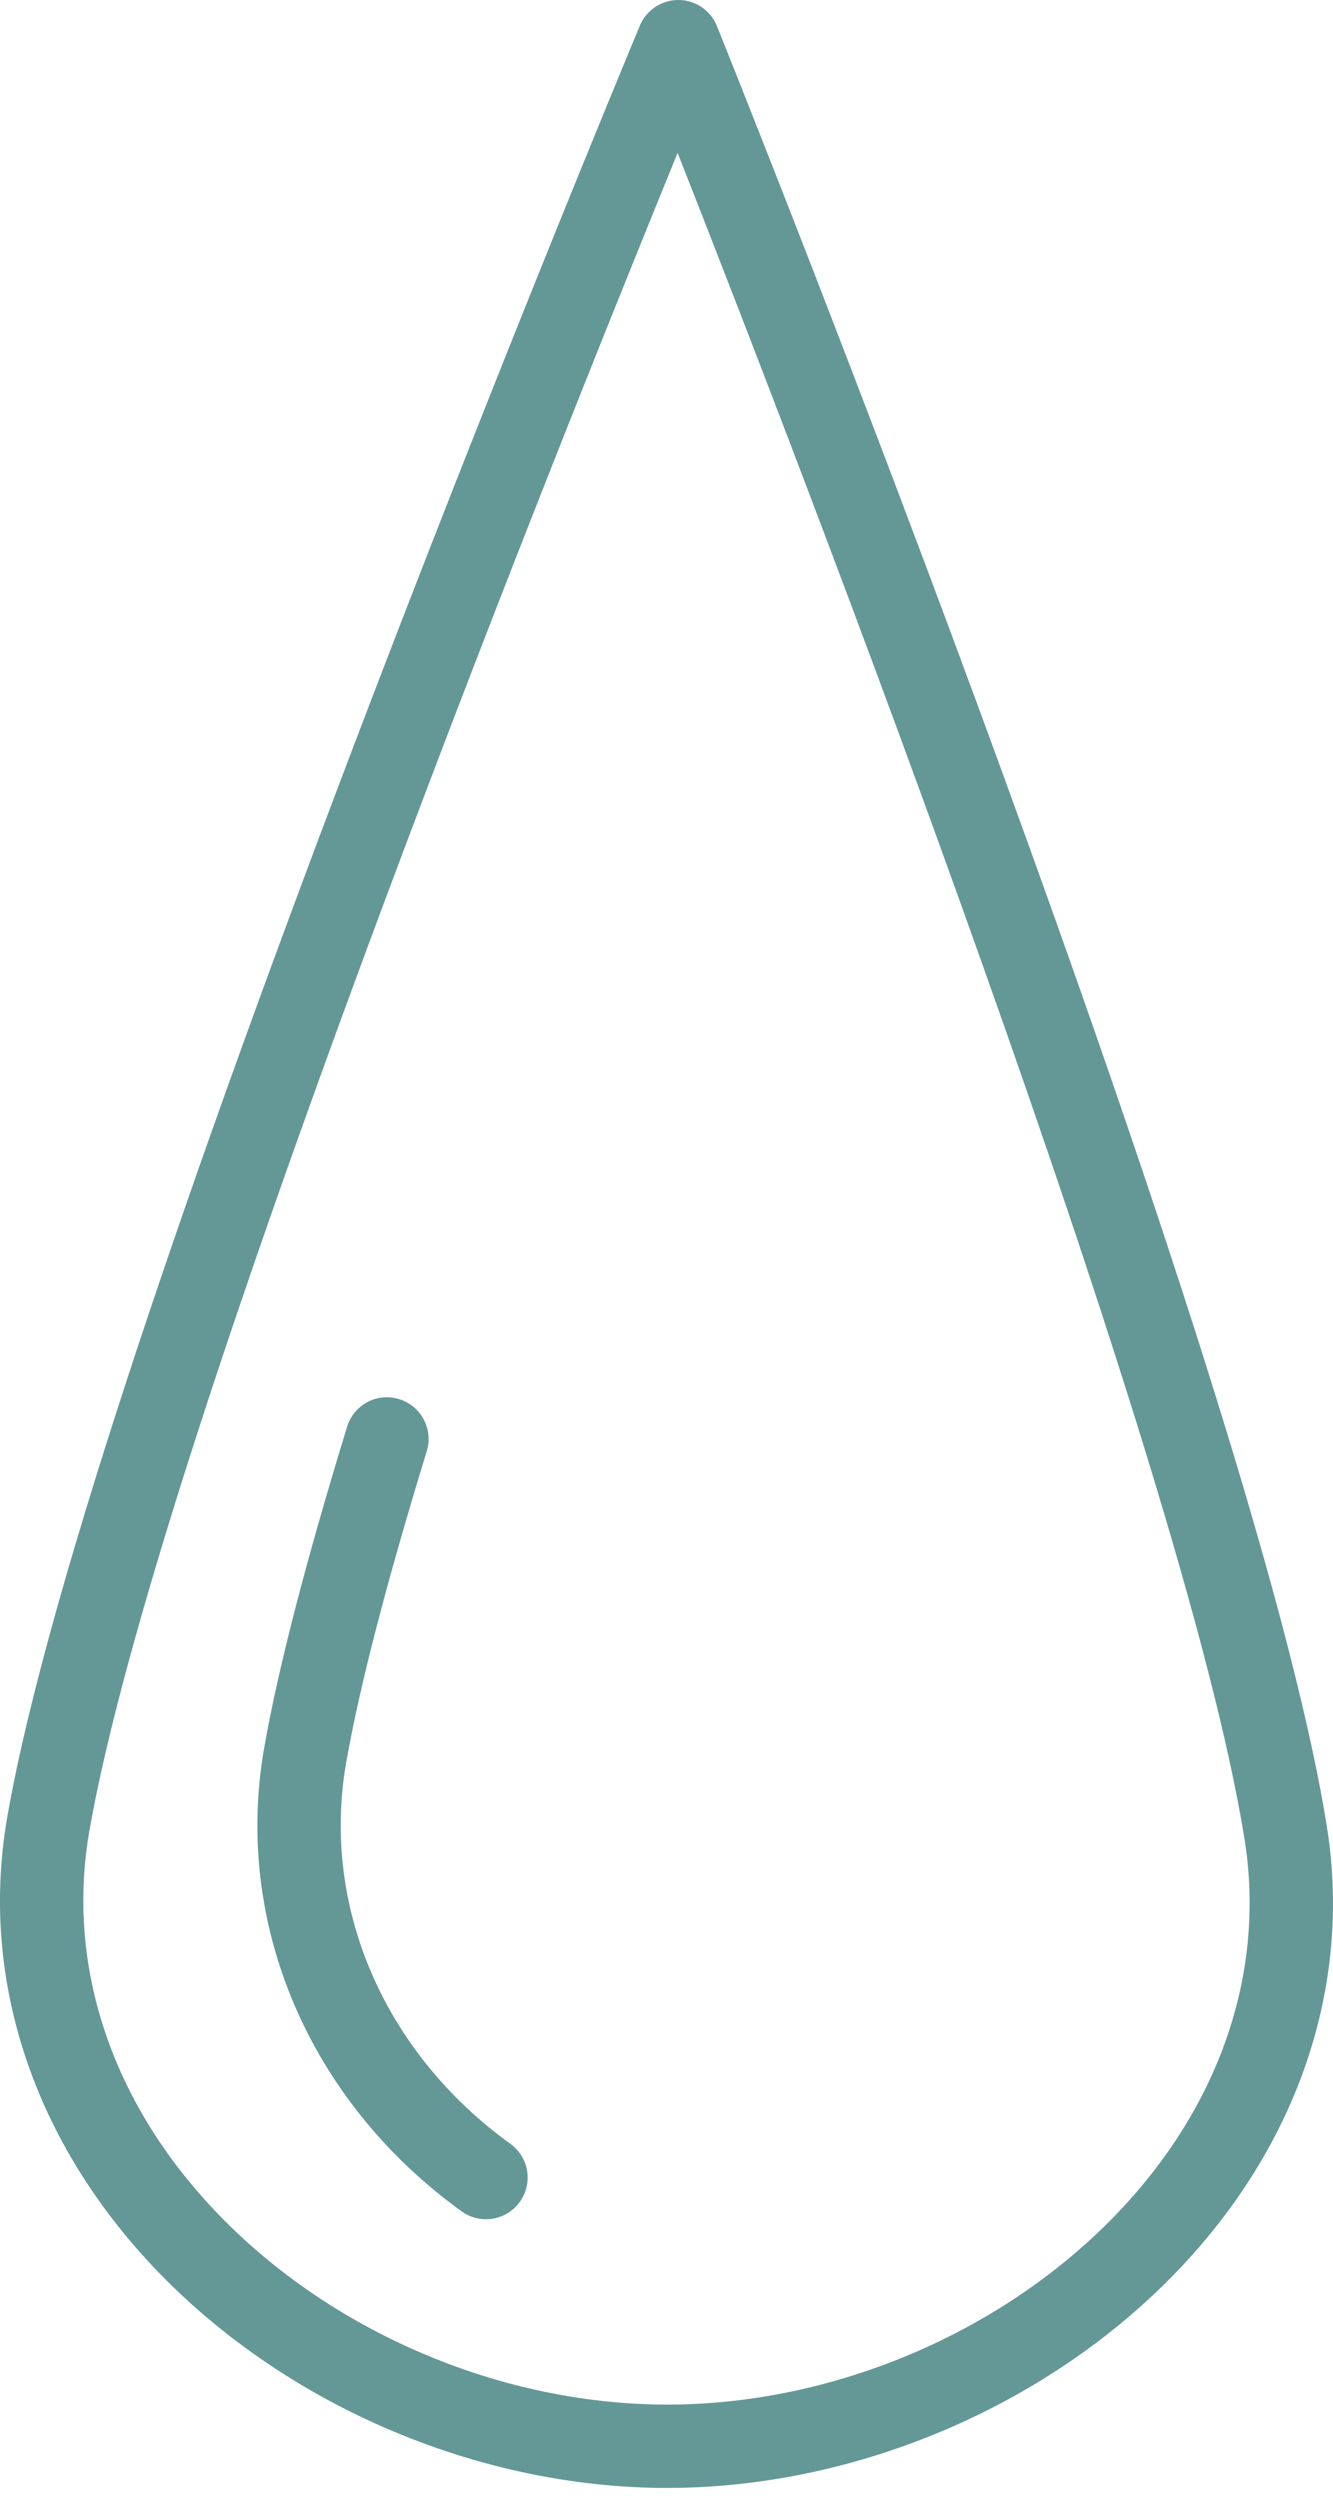
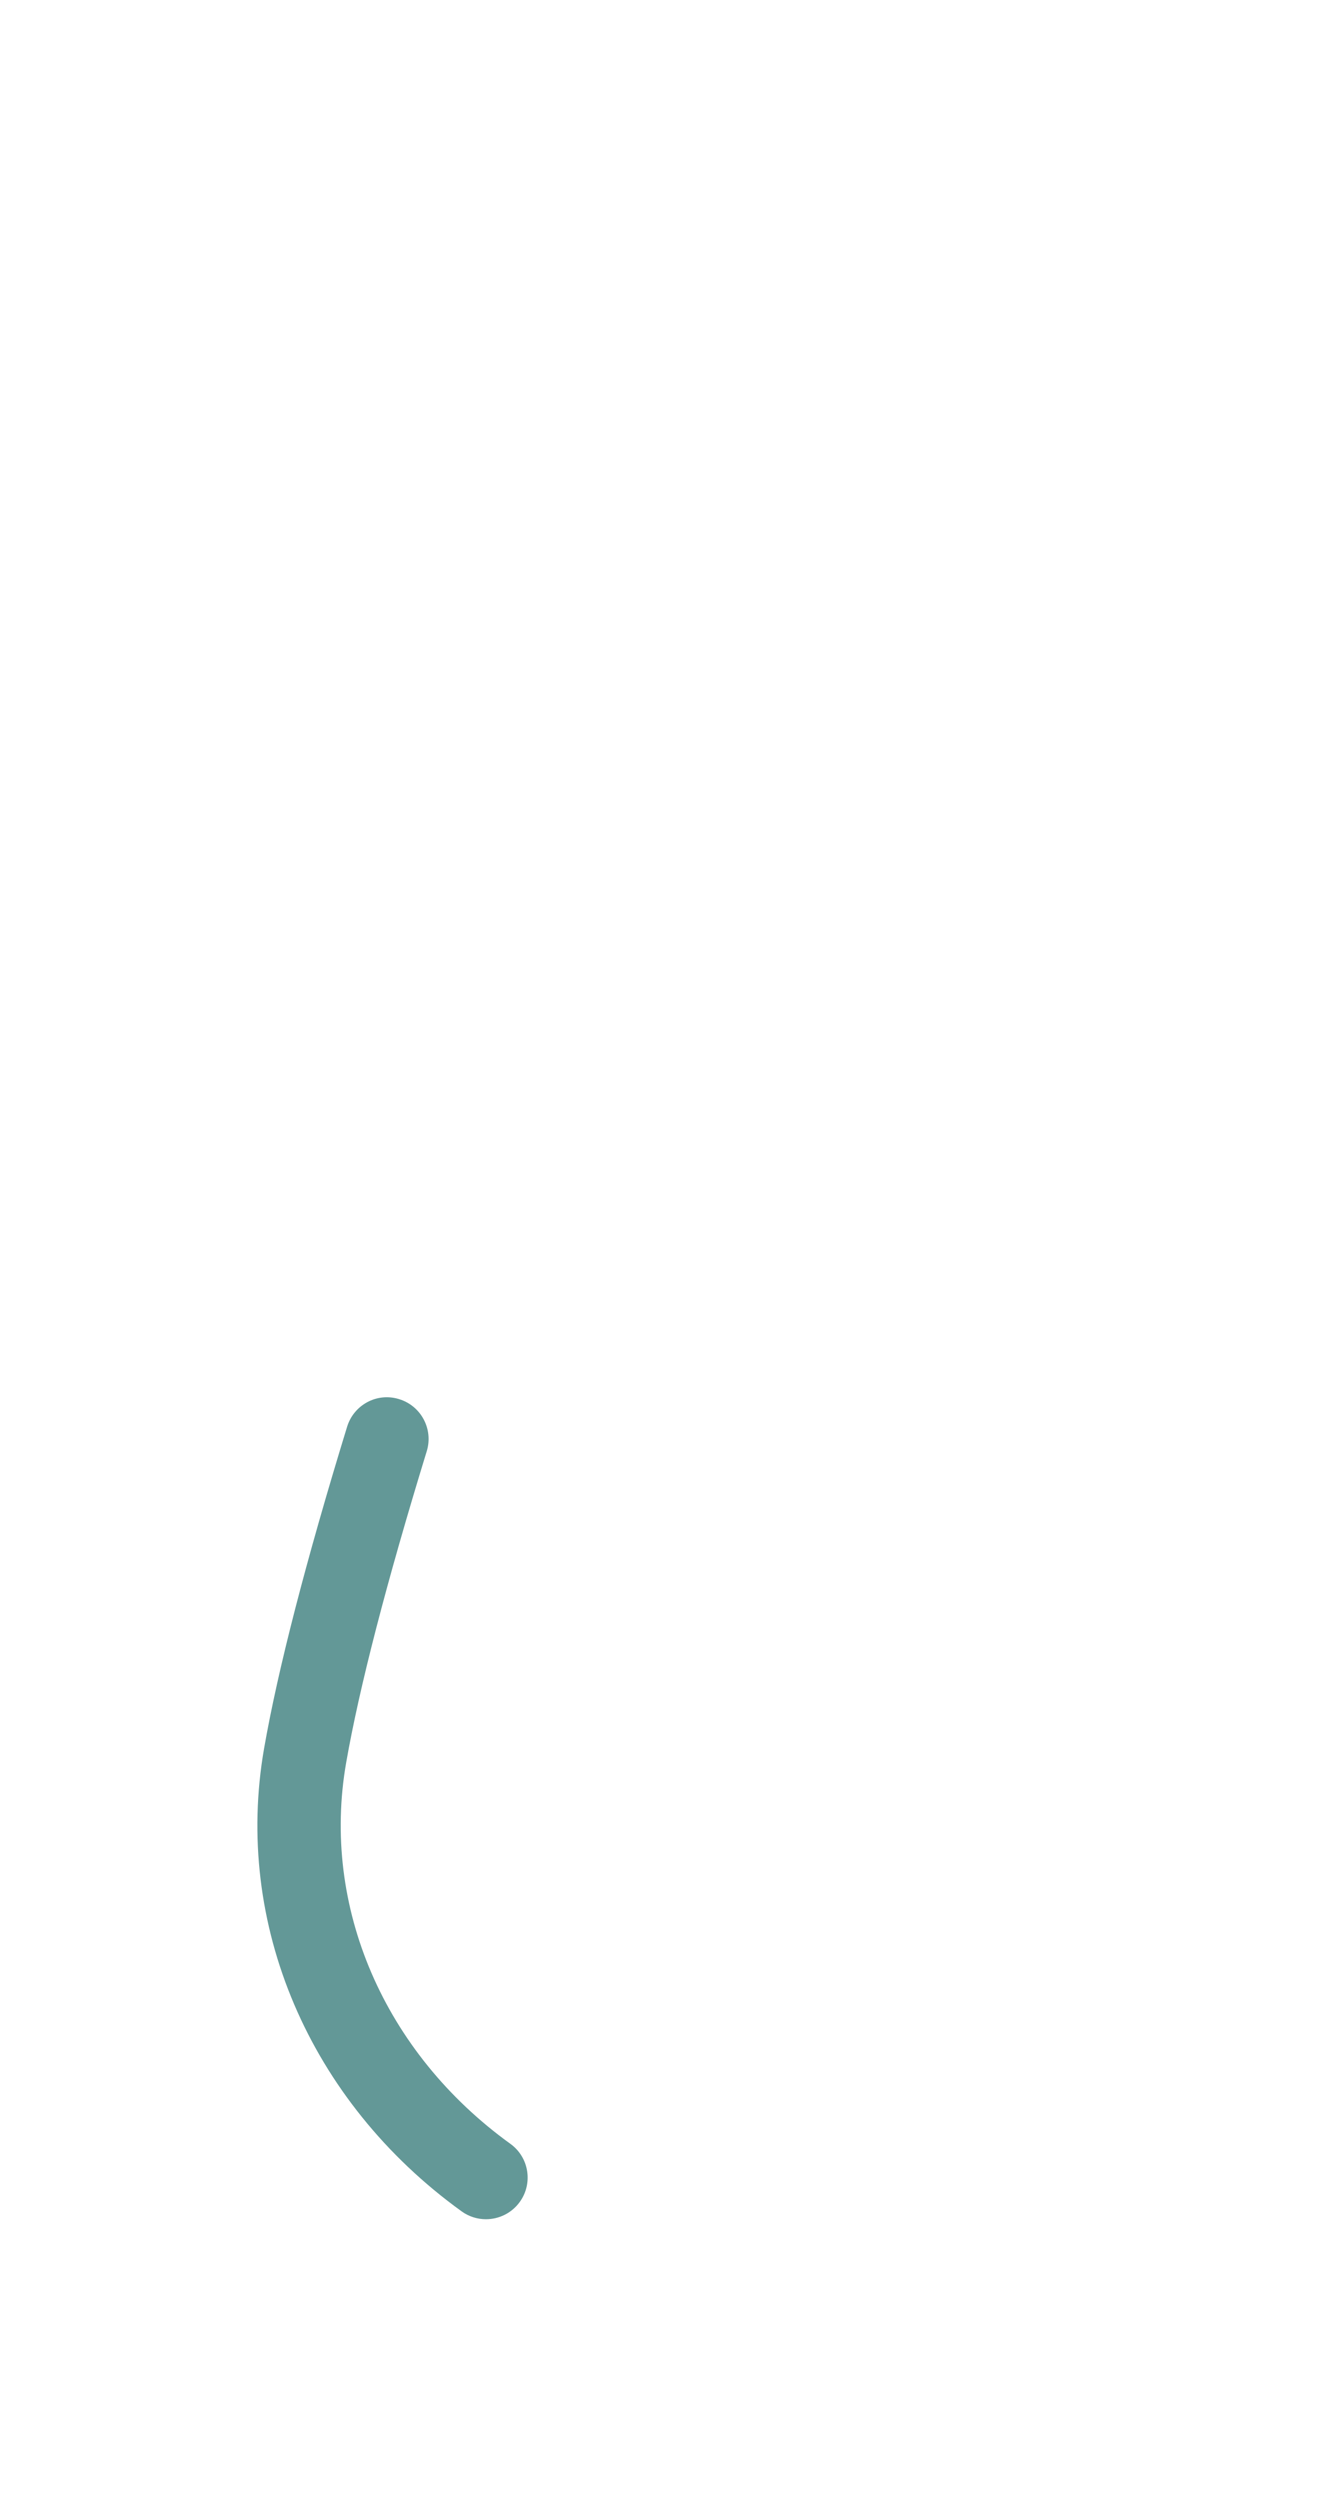
<svg xmlns="http://www.w3.org/2000/svg" width="48" height="90" viewBox="0 0 48 90" fill="none">
-   <path d="M47.769 65.699C45.07 48.933 26.602 2.892 25.817 0.94C25.589 0.375 25.044 0.003 24.435 0C24.432 0 24.429 0 24.426 0C23.821 0 23.275 0.364 23.041 0.923C22.232 2.864 3.192 48.665 0.266 65.394C-0.667 70.717 0.871 76.108 4.595 80.573C9.184 86.075 16.568 89.524 23.867 89.575C23.919 89.575 23.971 89.575 24.023 89.575C31.265 89.575 38.619 86.231 43.248 80.824C47.032 76.403 48.638 71.031 47.769 65.699ZM40.969 78.872C36.895 83.632 30.413 86.575 24.025 86.575C23.979 86.575 23.933 86.574 23.886 86.574C17.447 86.529 10.937 83.493 6.898 78.65C3.749 74.875 2.442 70.35 3.22 65.911C5.634 52.111 19.836 16.682 24.4 5.504C28.822 16.736 42.581 52.345 44.808 66.177C45.532 70.626 44.169 75.134 40.969 78.872Z" fill="#639897" />
-   <path d="M18.378 77.186C13.826 73.899 11.561 68.641 12.465 63.463C12.938 60.758 13.914 56.984 15.367 52.249C15.61 51.457 15.165 50.617 14.373 50.375C13.579 50.125 12.742 50.577 12.499 51.368C11.009 56.223 10.004 60.119 9.51 62.947C8.406 69.265 11.131 75.653 16.622 79.617C16.888 79.809 17.194 79.901 17.498 79.901C17.964 79.901 18.422 79.685 18.716 79.279C19.201 78.608 19.05 77.67 18.378 77.186Z" fill="#639897" />
+   <path d="M18.378 77.186C13.826 73.899 11.561 68.641 12.465 63.463C12.938 60.758 13.914 56.984 15.367 52.249C15.61 51.457 15.165 50.617 14.373 50.375C13.579 50.125 12.742 50.577 12.499 51.368C11.009 56.223 10.004 60.119 9.51 62.947C8.406 69.265 11.131 75.653 16.622 79.617C16.888 79.809 17.194 79.901 17.498 79.901C17.964 79.901 18.422 79.685 18.716 79.279C19.201 78.608 19.05 77.67 18.378 77.186" fill="#639897" />
</svg>